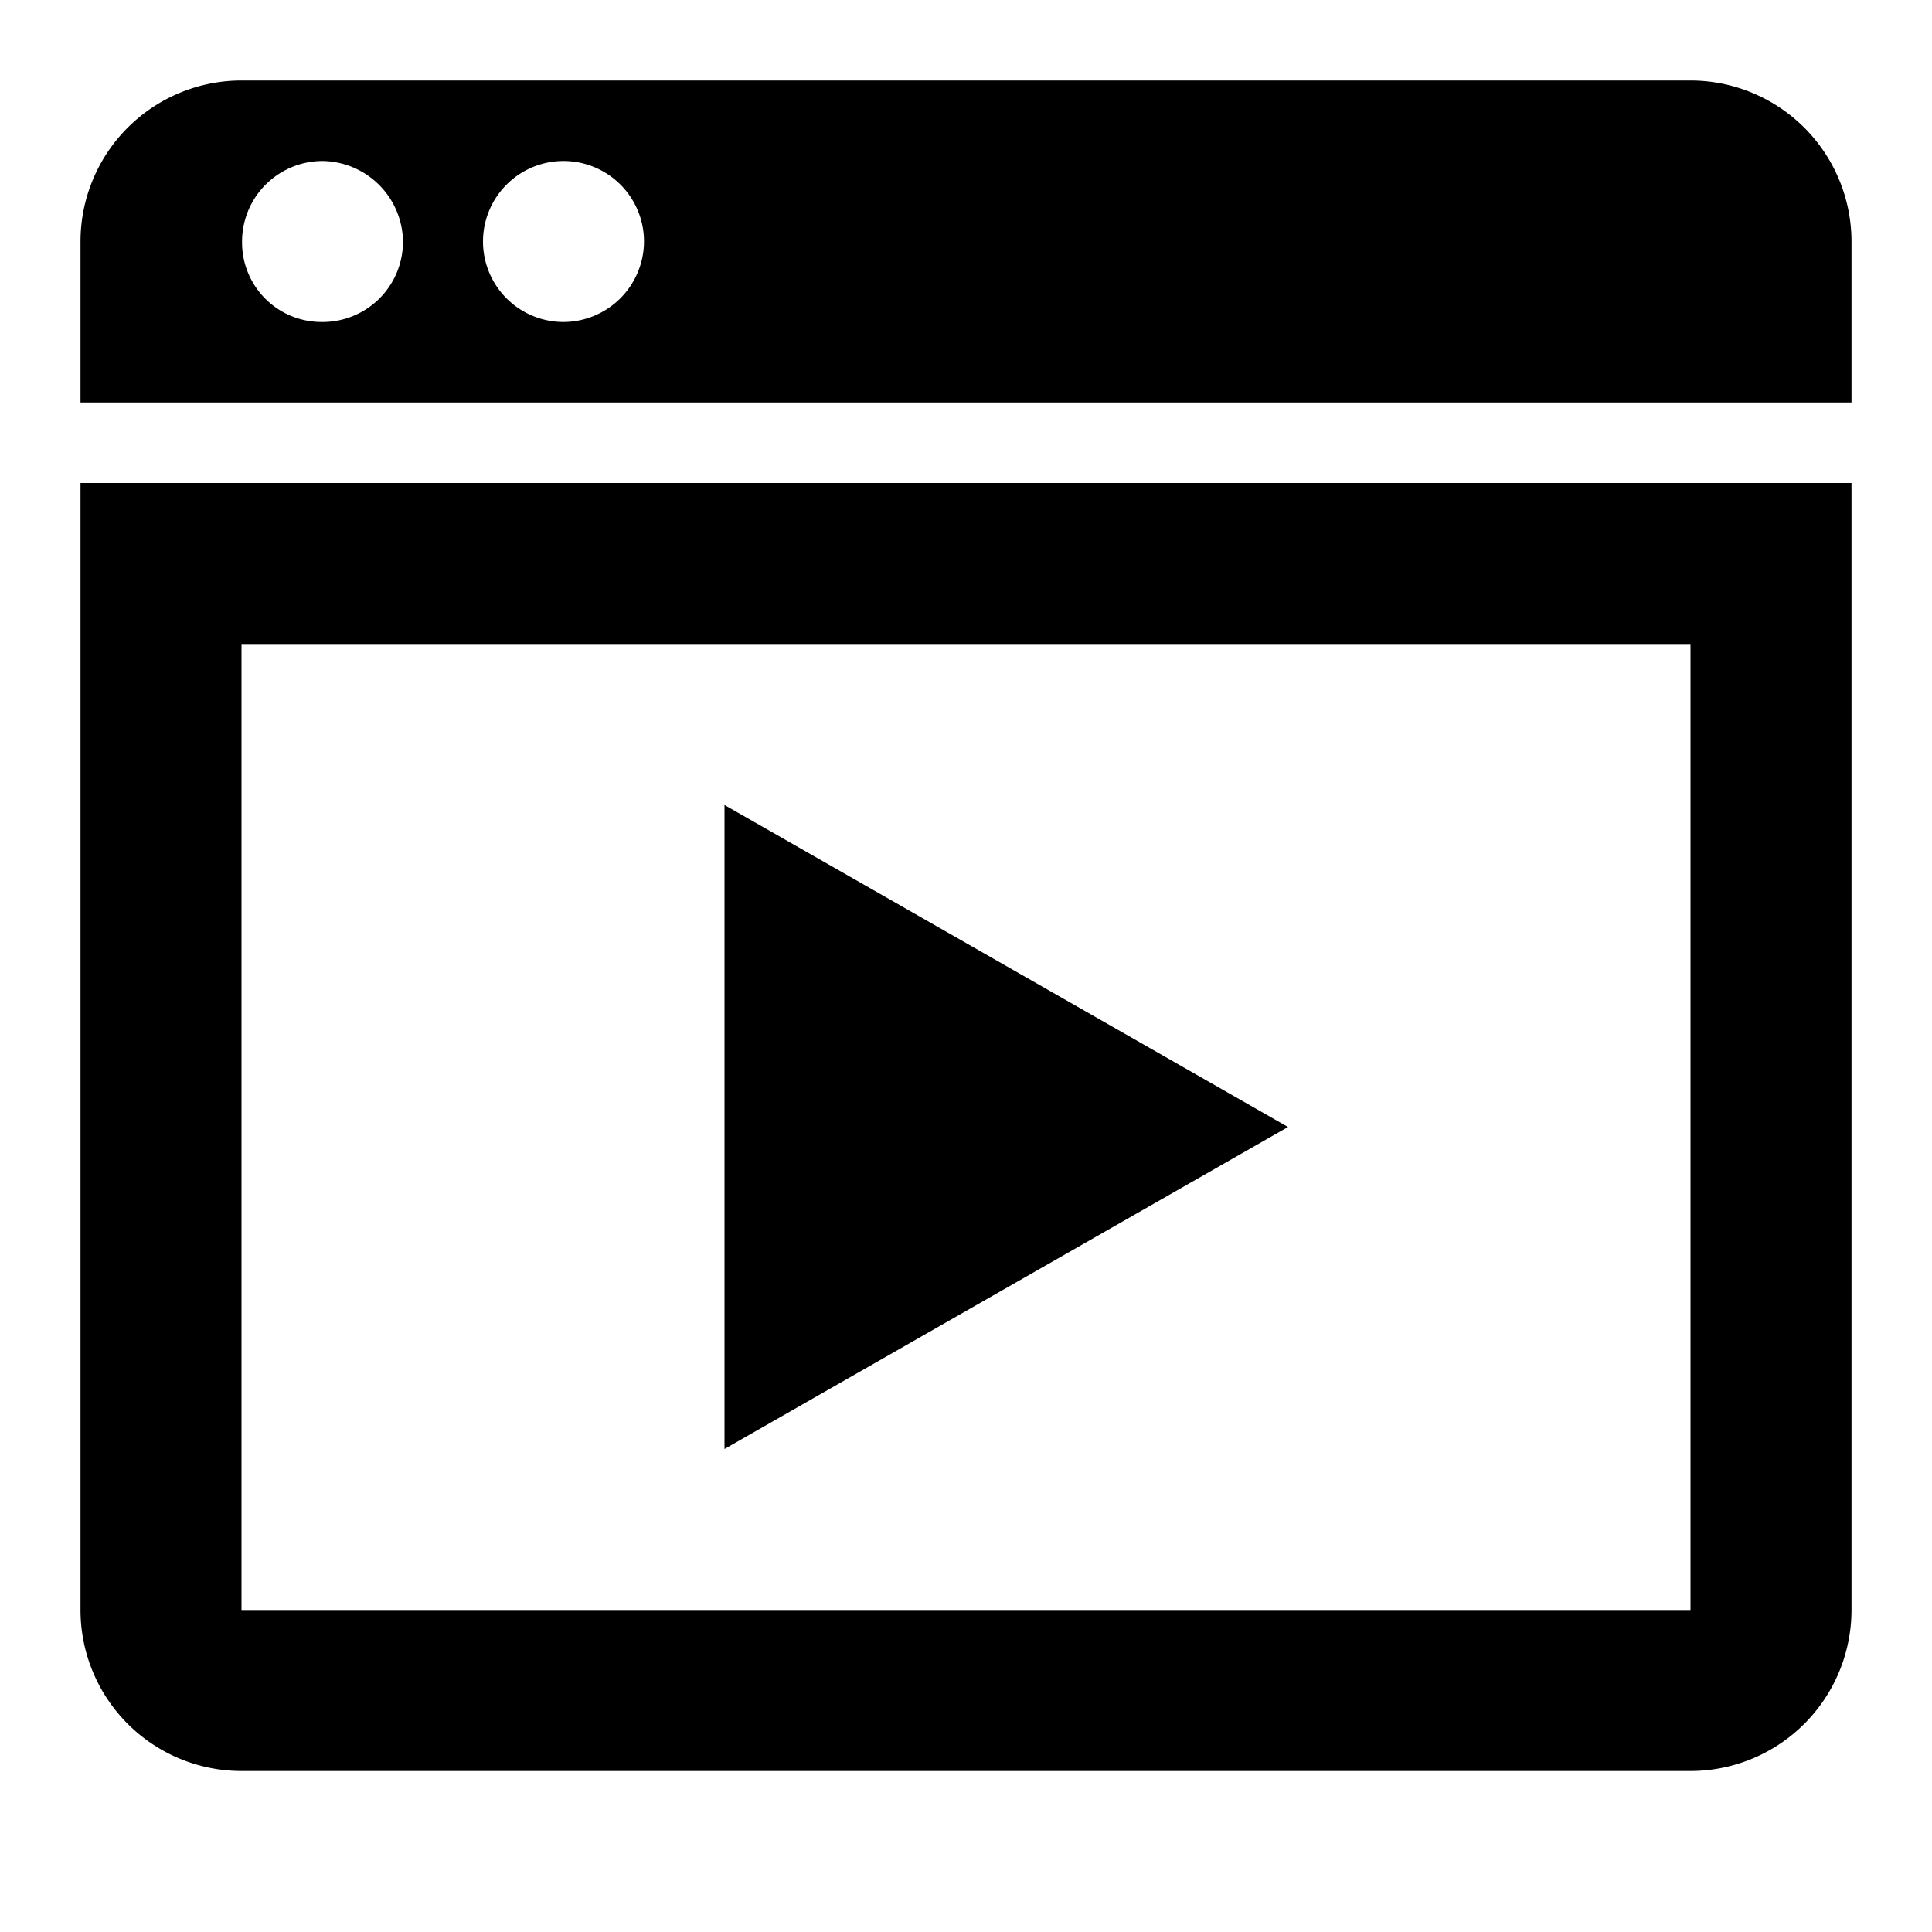
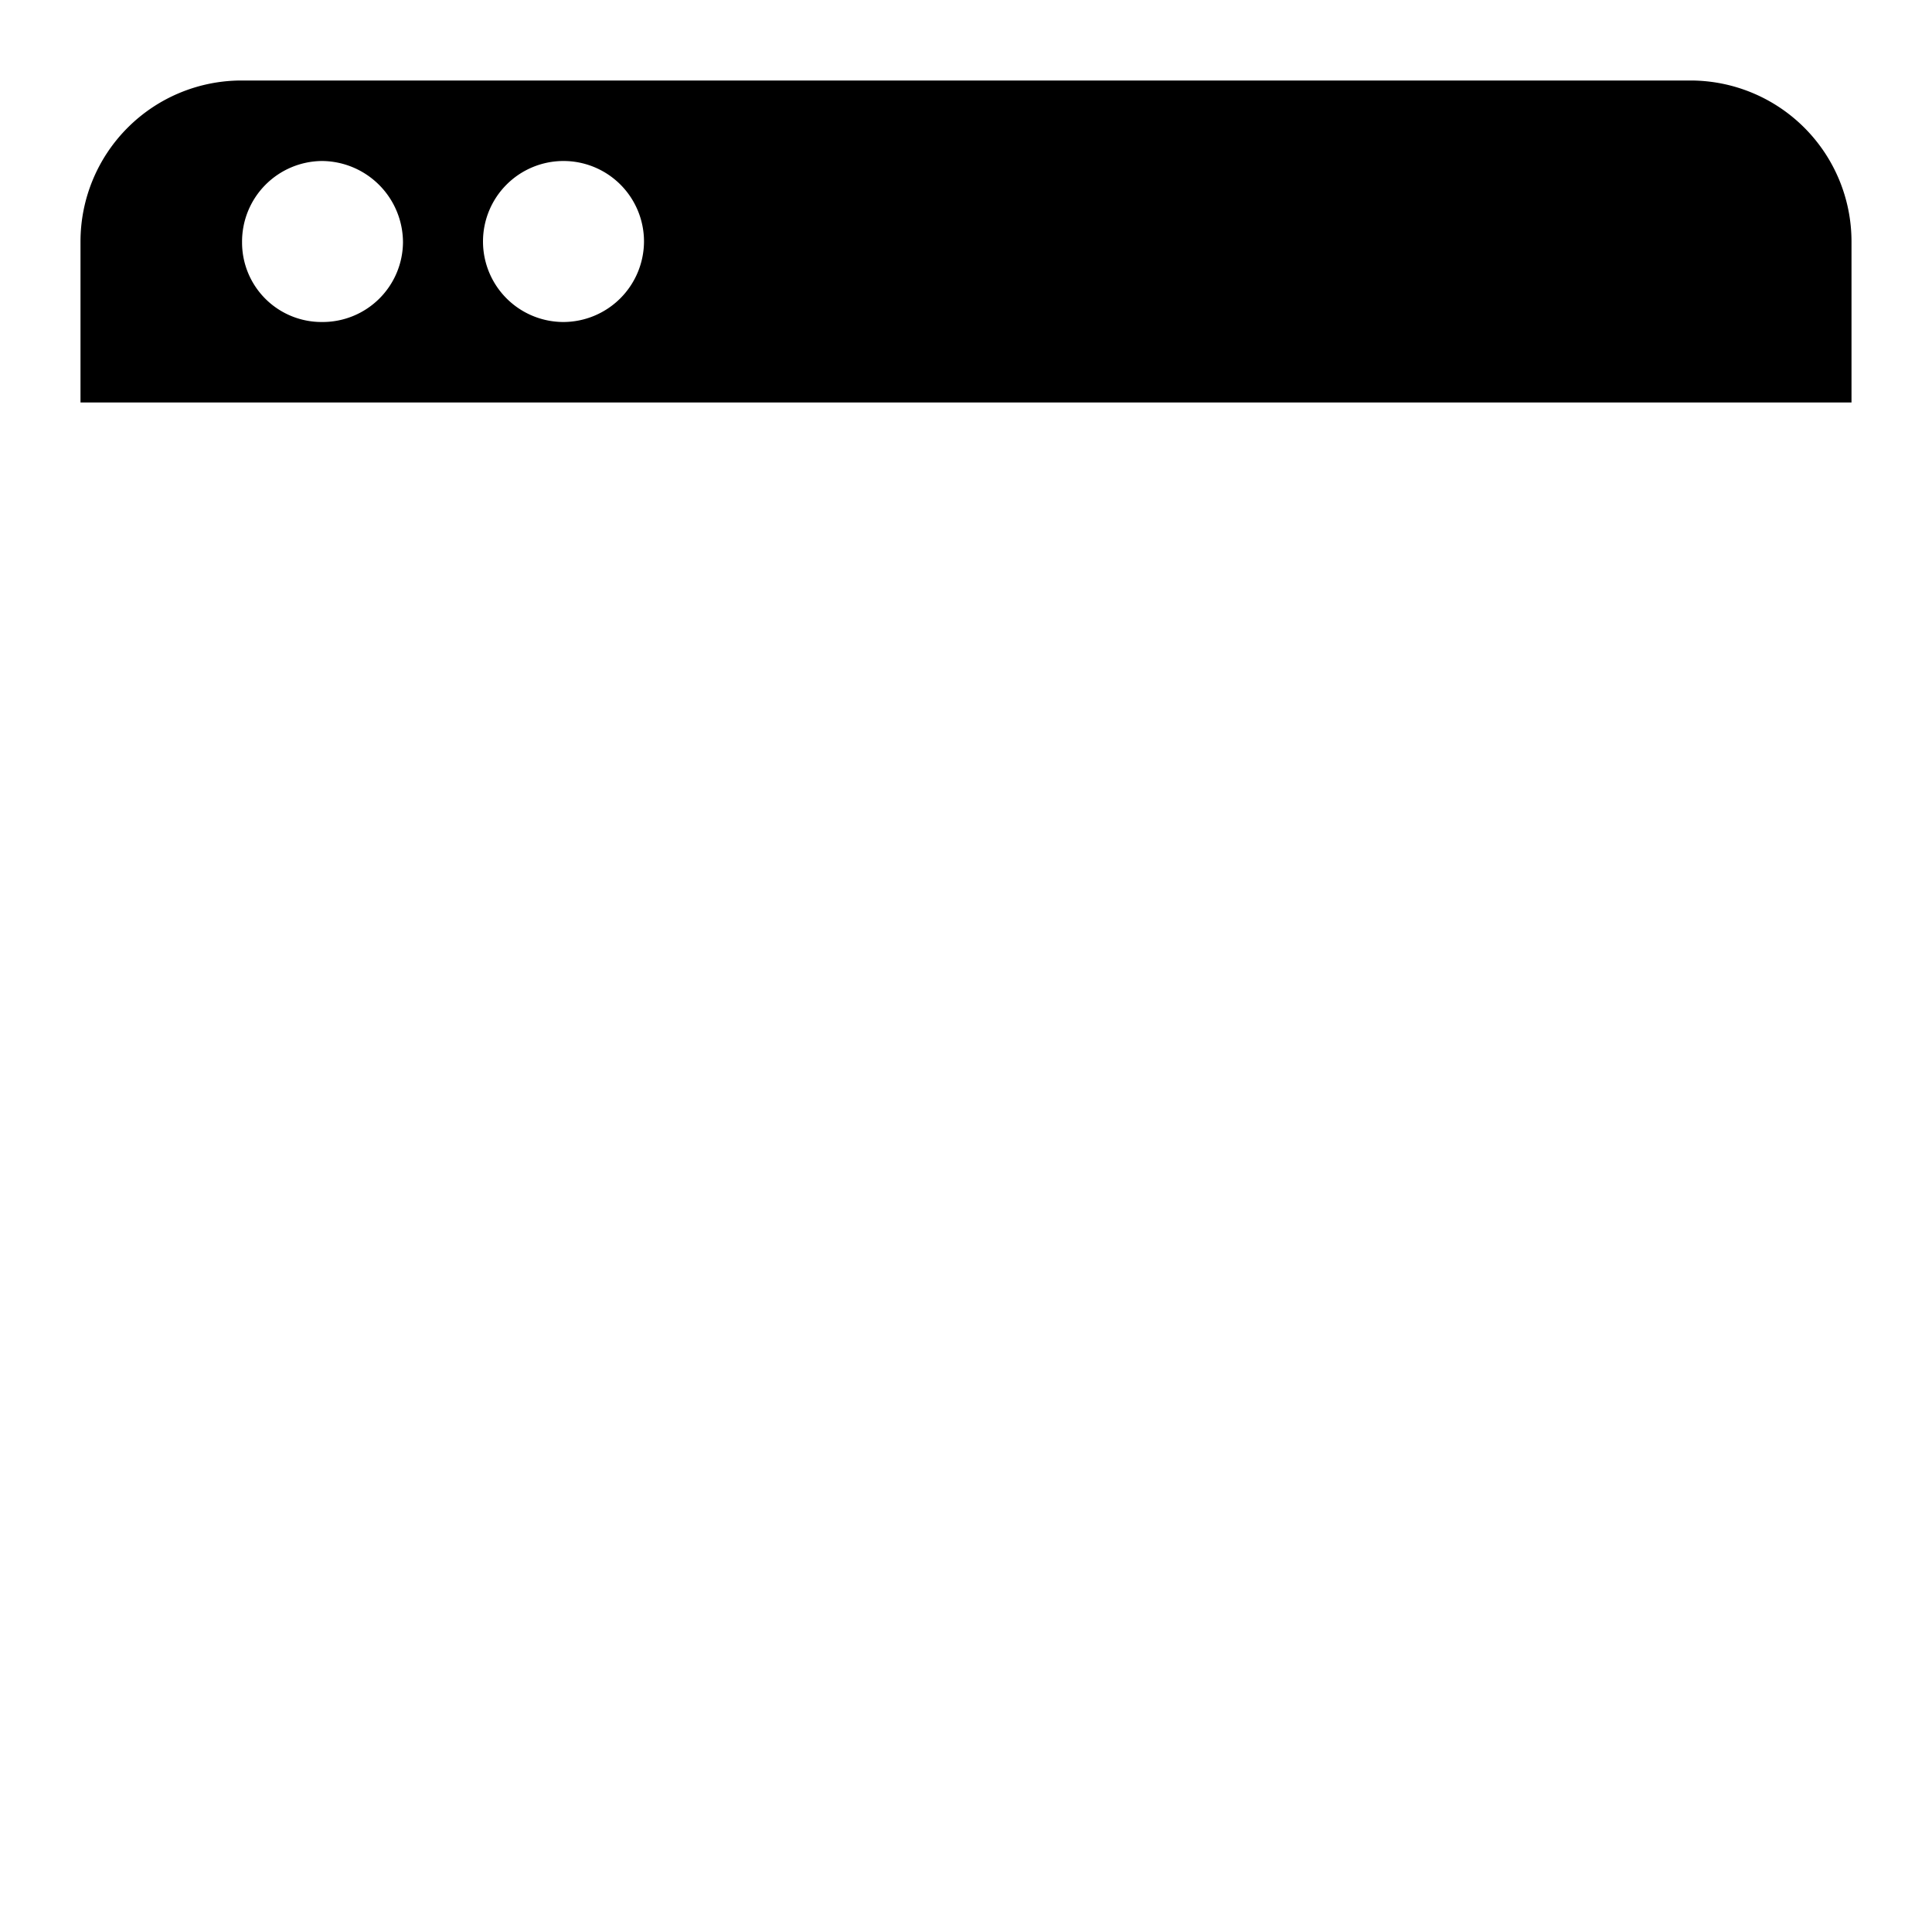
<svg xmlns="http://www.w3.org/2000/svg" viewBox="0 0 24 24" fill="currentColor">
  <path d="M1,3V5H23V3a2.001,2.001,0,0,0-2-2H3A2.001,2.001,0,0,0,1,3ZM4,4a.987.987,0,0,1-.993-.992A1.001,1.001,0,0,1,4,2,1.013,1.013,0,0,1,5.006,3.008.998.998,0,0,1,4,4ZM7,4A1,1,0,1,1,8,3,1.004,1.004,0,0,1,7,4Z" />
-   <path d="M1,6V20a2.001,2.001,0,0,0,2,2H21a2.001,2.001,0,0,0,2-2V6ZM21,20H3V8H21Z" />
-   <polygon points="9 10 9 18 16 14 9 10" />
</svg>